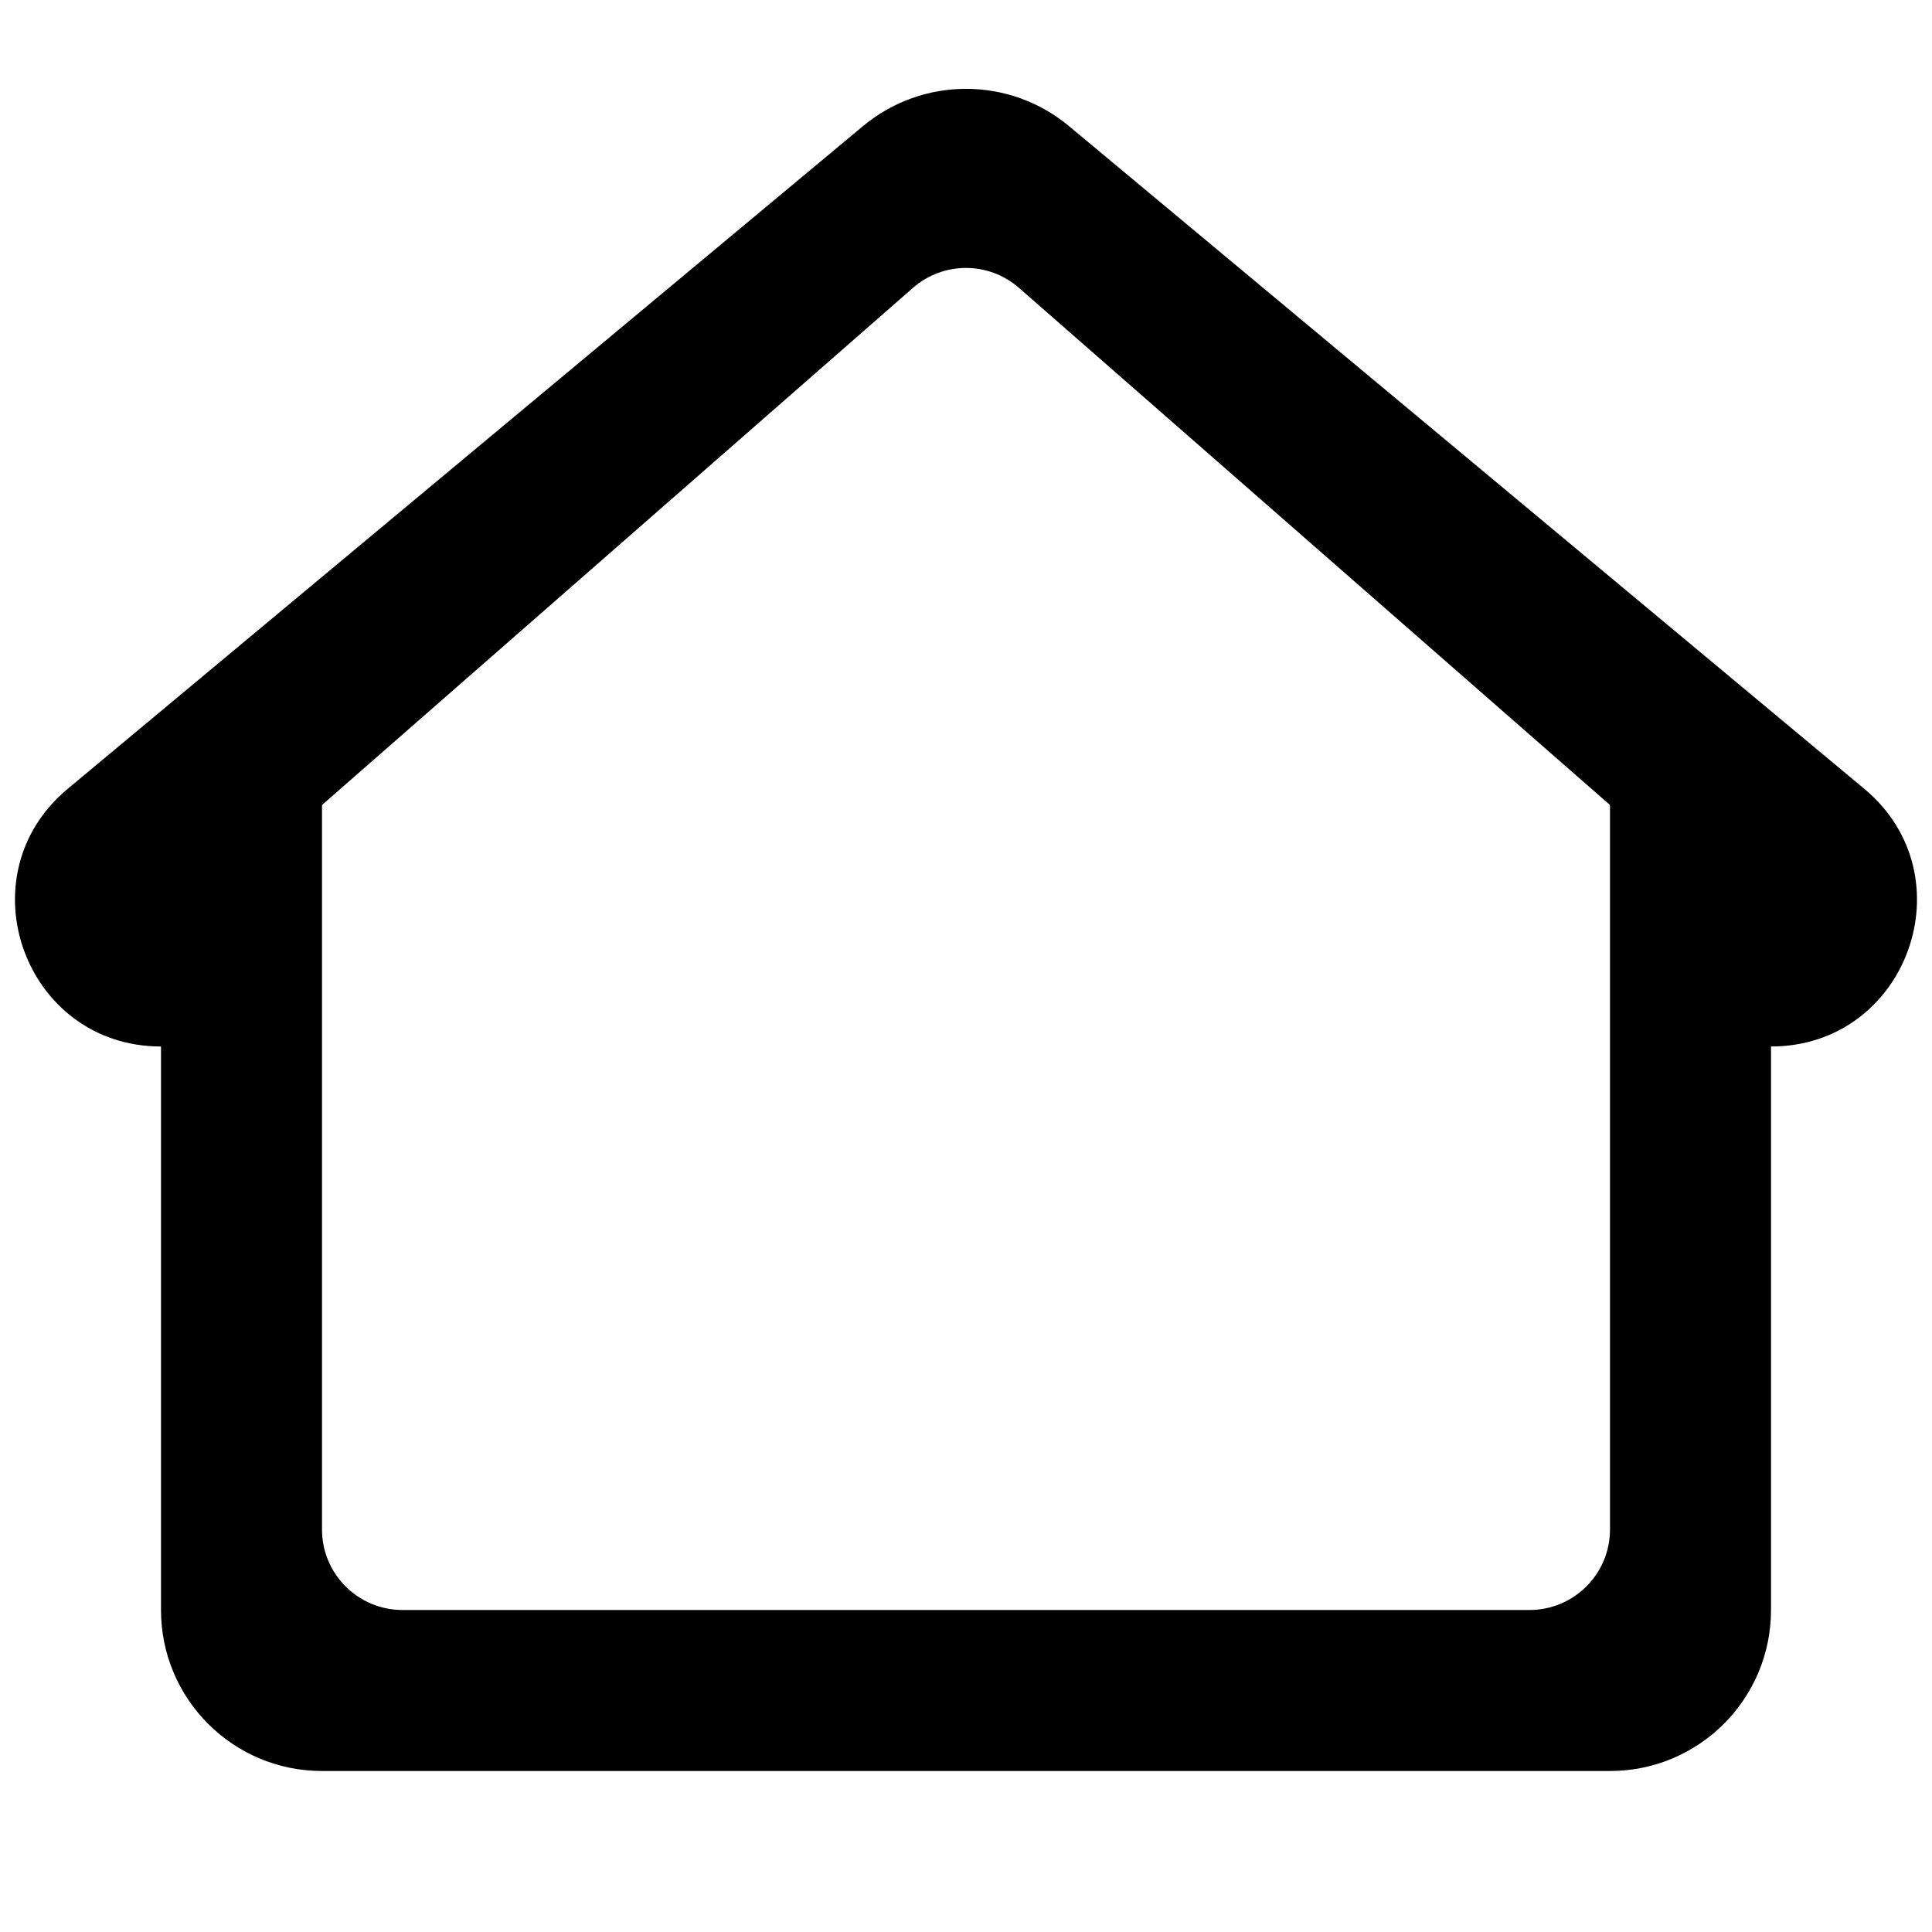
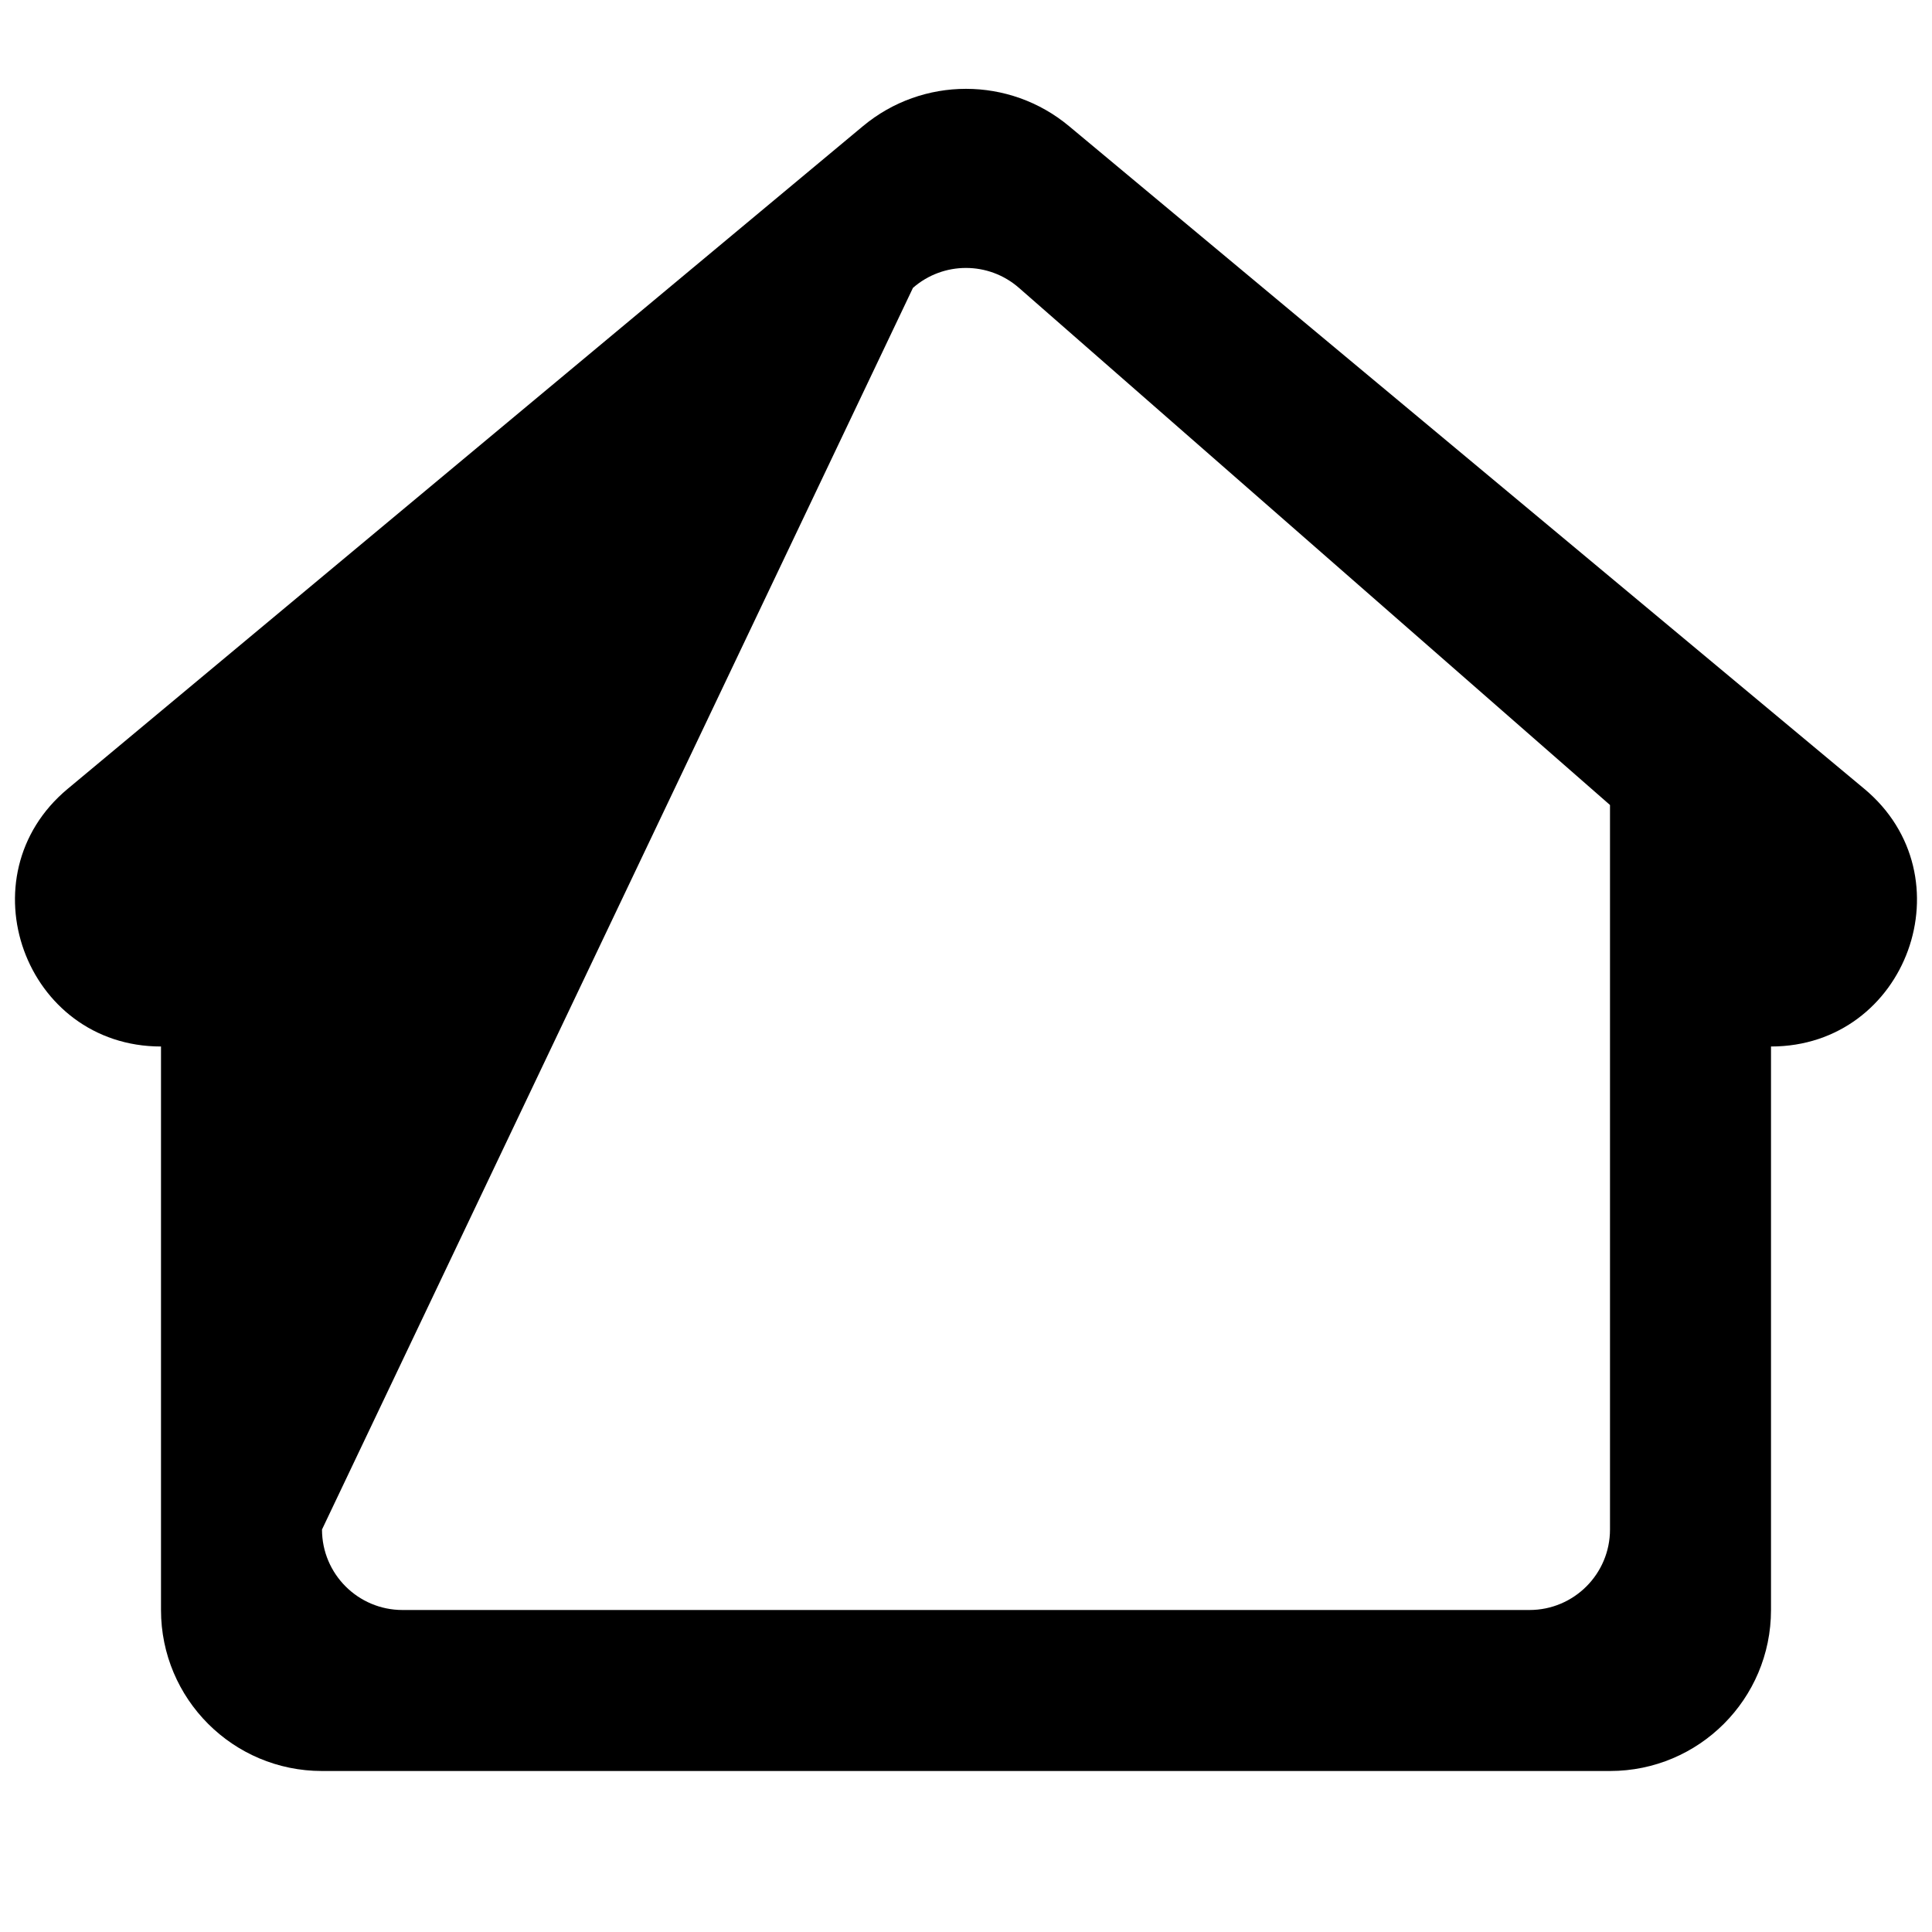
<svg xmlns="http://www.w3.org/2000/svg" width="24" height="24" viewBox="0 0 24 24" fill="none">
-   <path fill-rule="evenodd" clip-rule="evenodd" d="M13.28 1.567C12.539 0.949 11.461 0.949 10.72 1.567L0.841 9.799C-0.46 10.883 0.307 13 2 13V20C2 21.105 2.895 22 4 22H20C21.105 22 22 21.105 22 20V13C23.693 13 24.459 10.883 23.159 9.799L13.28 1.567ZM20 10V19C20 19.552 19.552 20 19 20H5C4.448 20 4 19.552 4 19V10L11.341 3.576C11.718 3.246 12.281 3.246 12.658 3.576L20 10Z" fill="currentColor" />
+   <path fill-rule="evenodd" clip-rule="evenodd" d="M13.28 1.567C12.539 0.949 11.461 0.949 10.72 1.567L0.841 9.799C-0.46 10.883 0.307 13 2 13V20C2 21.105 2.895 22 4 22H20C21.105 22 22 21.105 22 20V13C23.693 13 24.459 10.883 23.159 9.799L13.28 1.567ZM20 10V19C20 19.552 19.552 20 19 20H5C4.448 20 4 19.552 4 19L11.341 3.576C11.718 3.246 12.281 3.246 12.658 3.576L20 10Z" fill="currentColor" />
</svg>